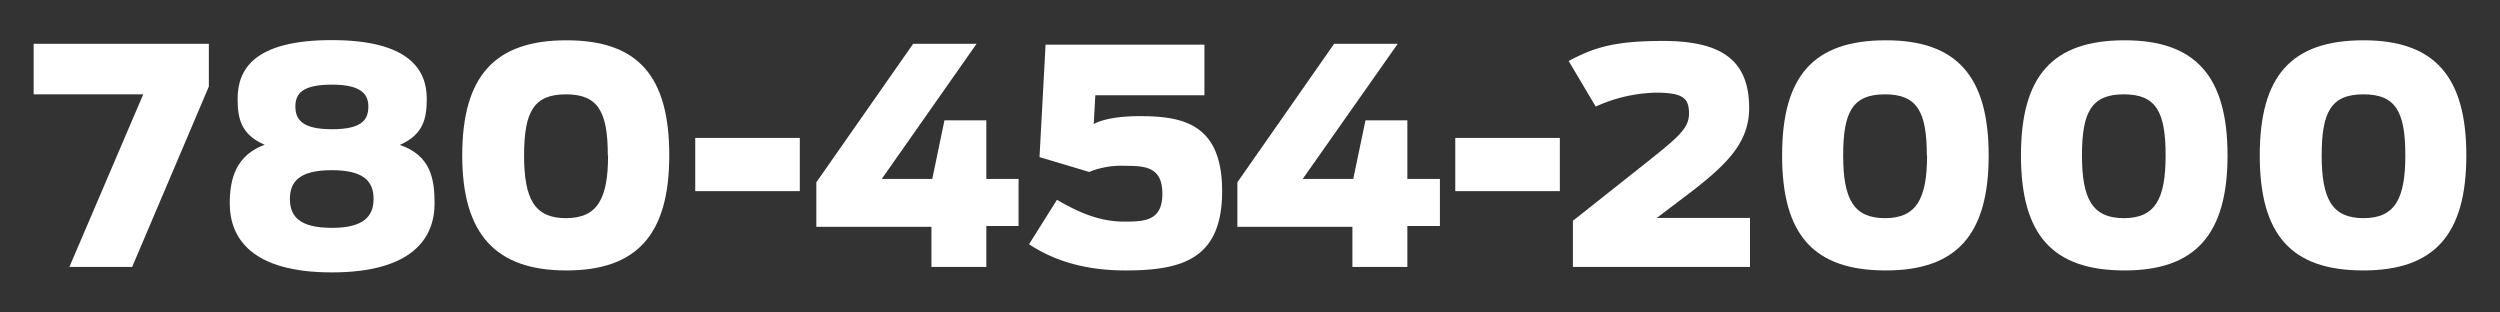
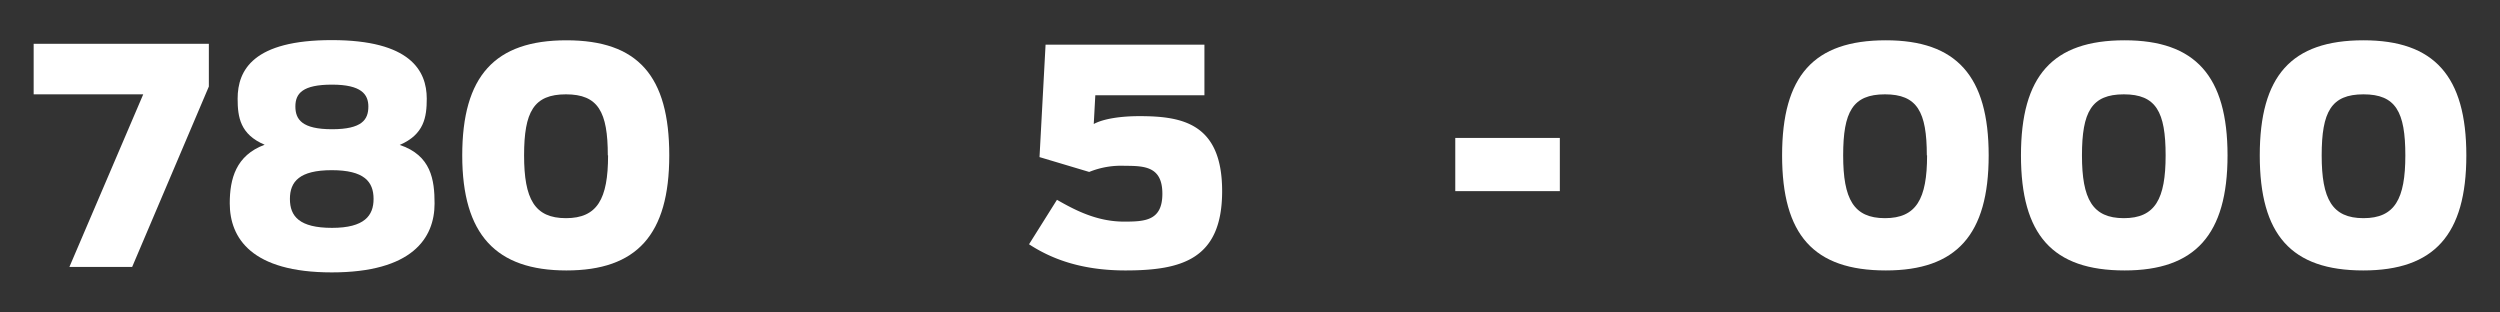
<svg xmlns="http://www.w3.org/2000/svg" id="Layer_1" data-name="Layer 1" viewBox="0 0 384 48">
  <rect x="0" y="0" width="384" height="48" fill="#333333" stroke="none" />
  <defs>
    <style>.cls-1{fill:#fff;}</style>
  </defs>
  <path class="cls-1" d="M22,14.49H5.17V6.73H32.08v6.56L20.3,41H10.66Z" />
  <path class="cls-1" d="M35.29,31.23c0-3.75.94-7.36,5.36-9C36.9,20.65,36.5,18,36.5,15.16c0-4.41,2.41-9,14.46-9s14.59,4.69,14.59,9c0,2.82-.4,5.49-4.15,7.1,4.82,1.61,5.35,5.35,5.35,9,0,5.35-3.48,10.58-15.79,10.58S35.29,36.58,35.29,31.23Zm22.09-.67c0-2.68-1.47-4.42-6.42-4.42s-6.43,1.74-6.43,4.42S46,35,51,35,57.38,33.1,57.38,30.56Zm-.8-14.19C56.58,14.49,55.51,13,51,13s-5.63,1.34-5.63,3.35S46.4,19.85,51,19.85,56.58,18.38,56.58,16.37Z" />
  <path class="cls-1" d="M71,23.87C71,11.68,76,6.19,87,6.19s15.8,5.49,15.8,17.68-5,17.67-15.8,17.67S71,36.05,71,23.87Zm22.36,0c0-6.7-1.48-9.38-6.43-9.38s-6.43,2.68-6.43,9.38,1.61,9.64,6.43,9.64S93.4,30.56,93.4,23.87Z" />
-   <path class="cls-1" d="M106.79,21.19h16.06v8.17H106.79Z" />
-   <path class="cls-1" d="M125.39,28,140.26,6.73H150L135.44,27.48h7.76l1.87-9h6.43v9h4.95v7.23H151.5V41h-8.43V34.84H125.39Z" />
  <path class="cls-1" d="M158.06,37.52l4.29-6.83c2.81,1.61,6.15,3.35,10.3,3.35,3.22,0,5.89-.13,5.89-4.28s-2.67-4.29-5.75-4.29a13,13,0,0,0-5.49.94l-7.63-2.28.93-17.27H185v7.77H168.24L168,19.05c1.47-.81,4.15-1.21,7-1.21,6.56,0,12.72,1.07,12.72,11.52s-6.16,12.18-14.86,12.18C165.69,41.54,161.14,39.53,158.06,37.52Z" />
-   <path class="cls-1" d="M190.06,28,204.92,6.73h9.77L200.1,27.48h7.76l1.88-9h6.43v9h5v7.23h-5V41h-8.44V34.84H190.06V28Z" />
  <path class="cls-1" d="M223.53,21.19h16.06v8.17H223.53Z" />
-   <path class="cls-1" d="M241.6,33.91l11-8.71c5.22-4.15,6.83-5.48,6.83-7.76s-.8-3.21-5.09-3.21a23.51,23.51,0,0,0-9.24,2.14l-4.15-7c4-2.15,7.23-3.08,14.46-3.08,8.84,0,13.26,2.81,13.26,10.31,0,5.22-3.35,8.56-8.71,12.72l-5.48,4.15h14.32V41H241.6Z" />
  <path class="cls-1" d="M273.73,23.87c0-12.19,4.82-17.68,15.94-17.68,10.84,0,15.79,5.49,15.79,17.68s-4.95,17.67-15.79,17.67C278.55,41.54,273.73,36.05,273.73,23.87Zm22.23,0c0-6.7-1.47-9.38-6.43-9.38s-6.42,2.68-6.42,9.38,1.6,9.64,6.42,9.64S296,30.56,296,23.87Z" />
  <path class="cls-1" d="M310.42,23.87c0-12.19,4.82-17.68,15.93-17.68,10.84,0,15.8,5.49,15.8,17.68s-5,17.67-15.8,17.67C315.24,41.54,310.42,36.05,310.42,23.87Zm22.22,0c0-6.7-1.47-9.38-6.42-9.38s-6.43,2.68-6.43,9.38,1.61,9.64,6.43,9.64S332.64,30.56,332.64,23.87Z" />
  <path class="cls-1" d="M347.1,23.87c0-12.19,4.82-17.68,15.93-17.68,10.85,0,15.8,5.49,15.8,17.68S373.88,41.54,363,41.54C351.92,41.54,347.1,36.05,347.1,23.87Zm22.36,0c0-6.7-1.47-9.38-6.43-9.38s-6.42,2.68-6.42,9.38,1.6,9.64,6.42,9.64S369.46,30.56,369.46,23.87Z" />
</svg>